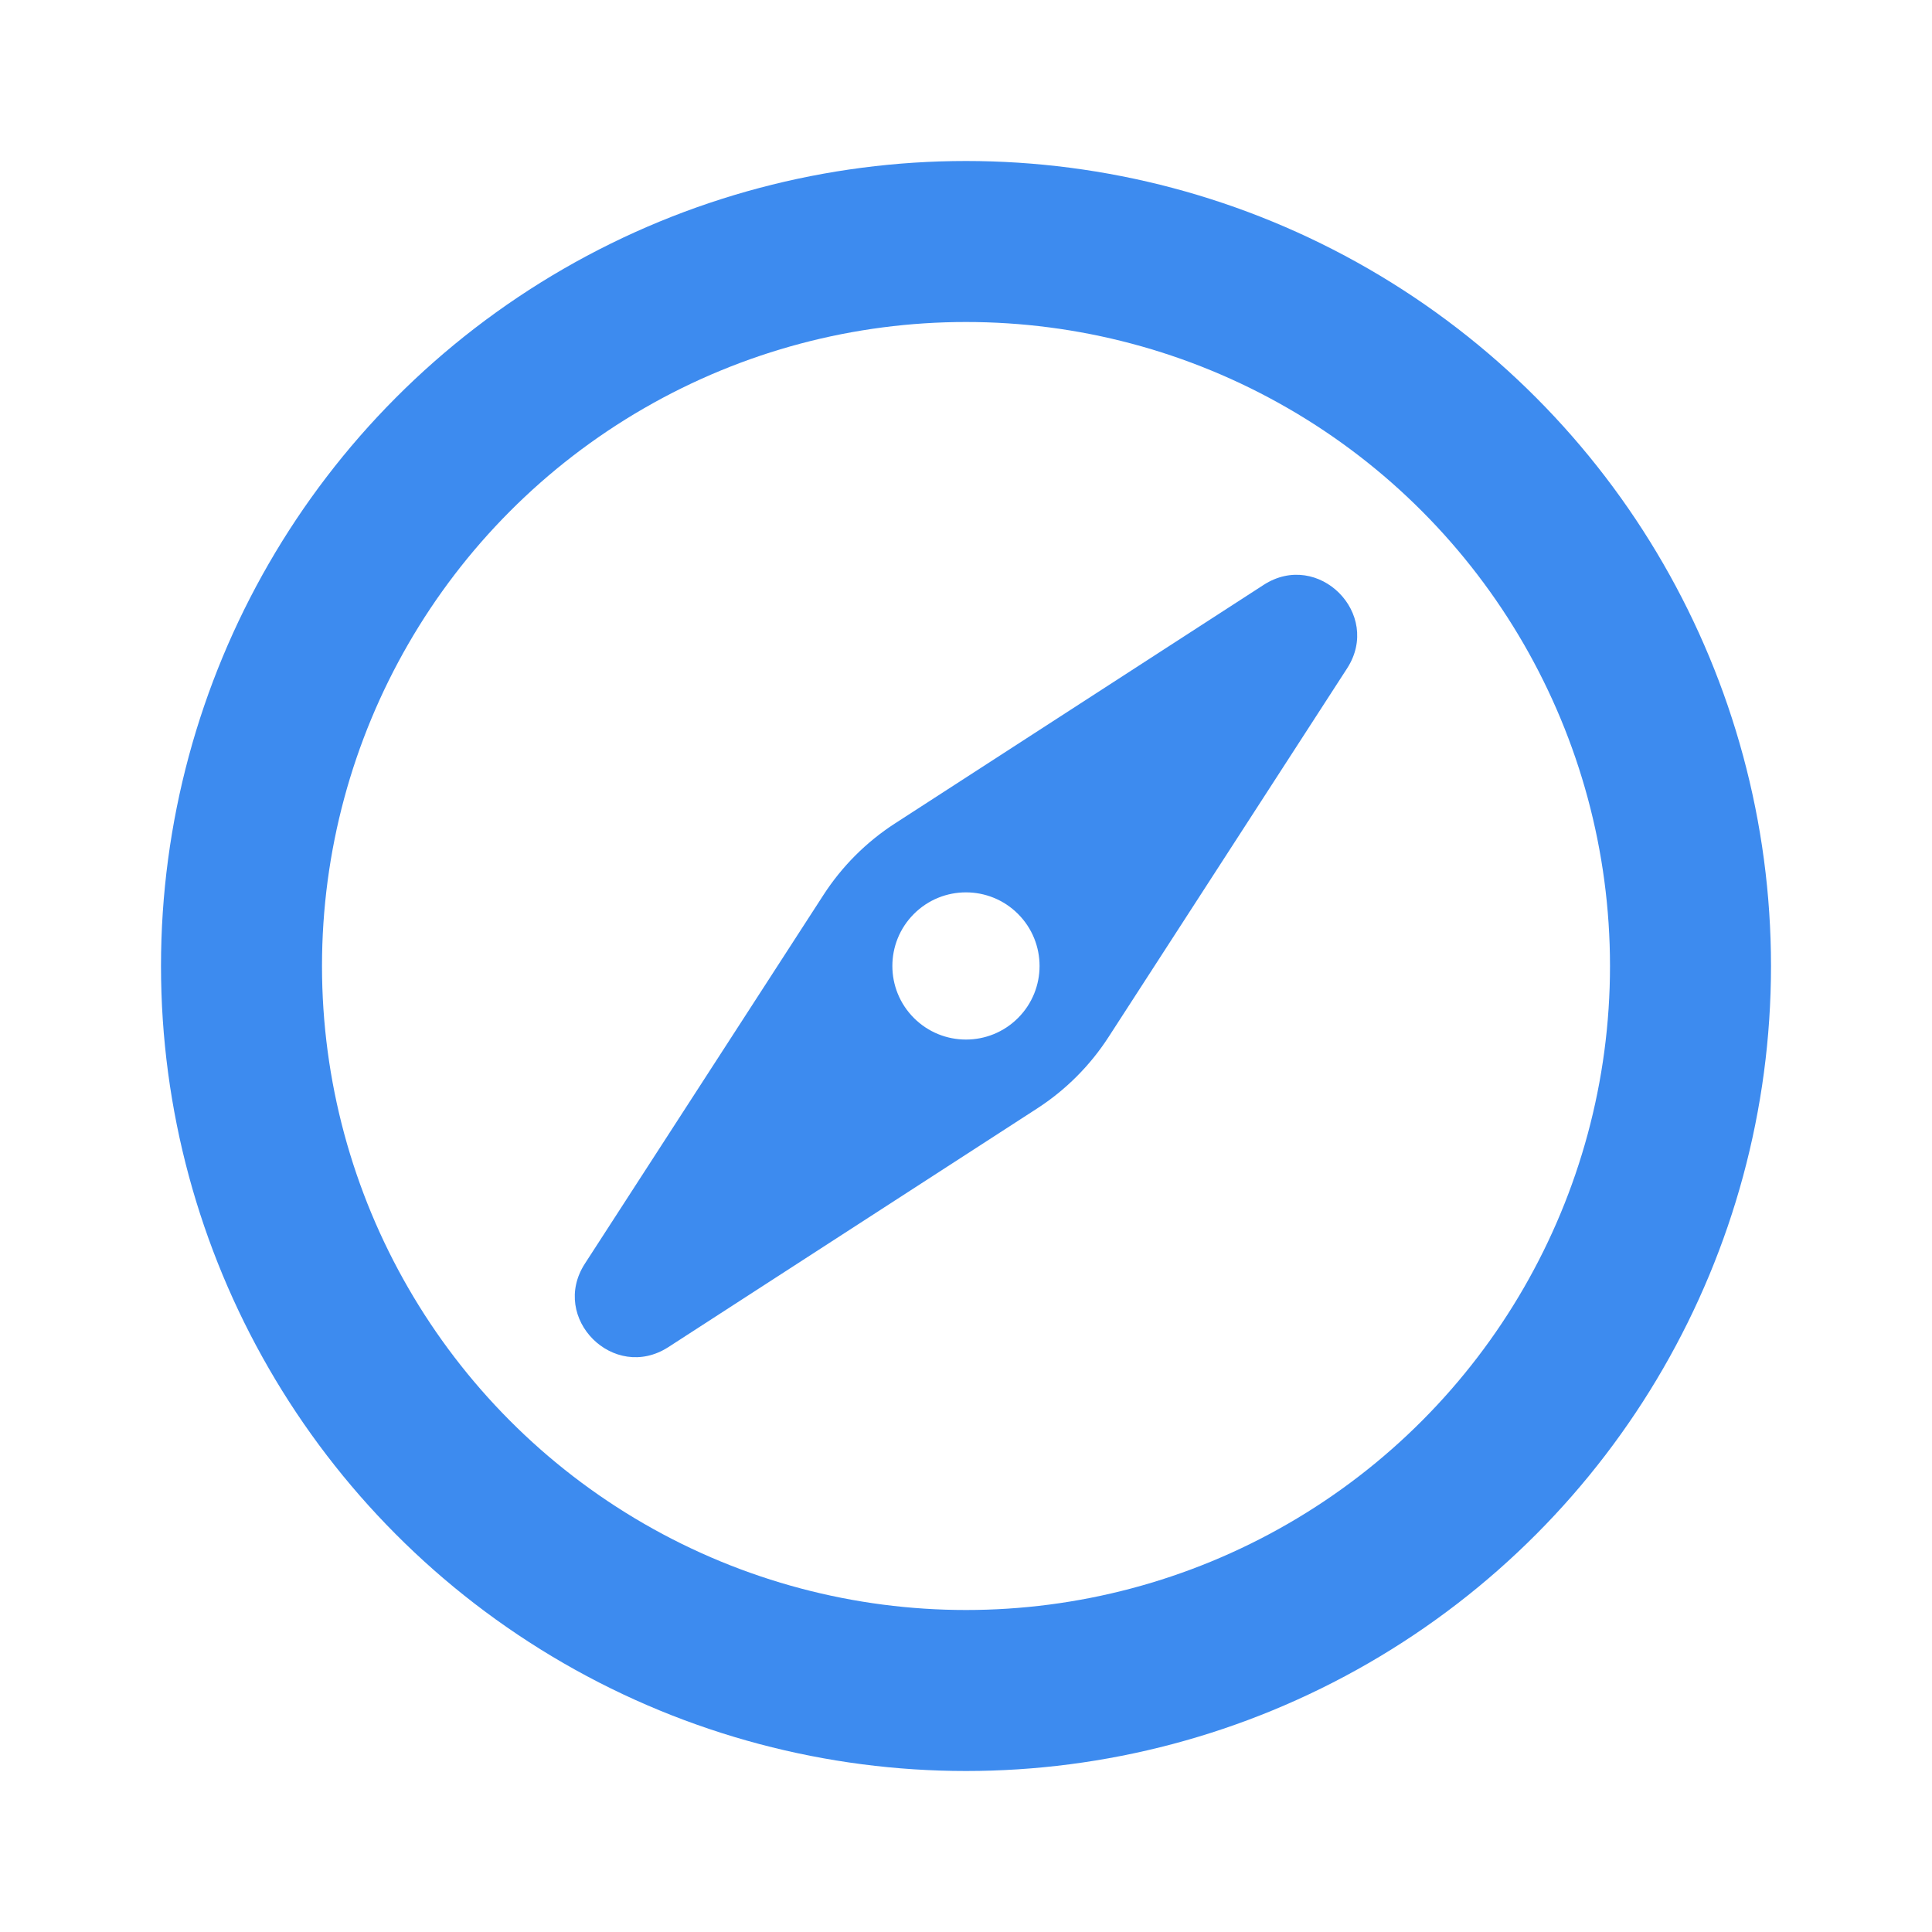
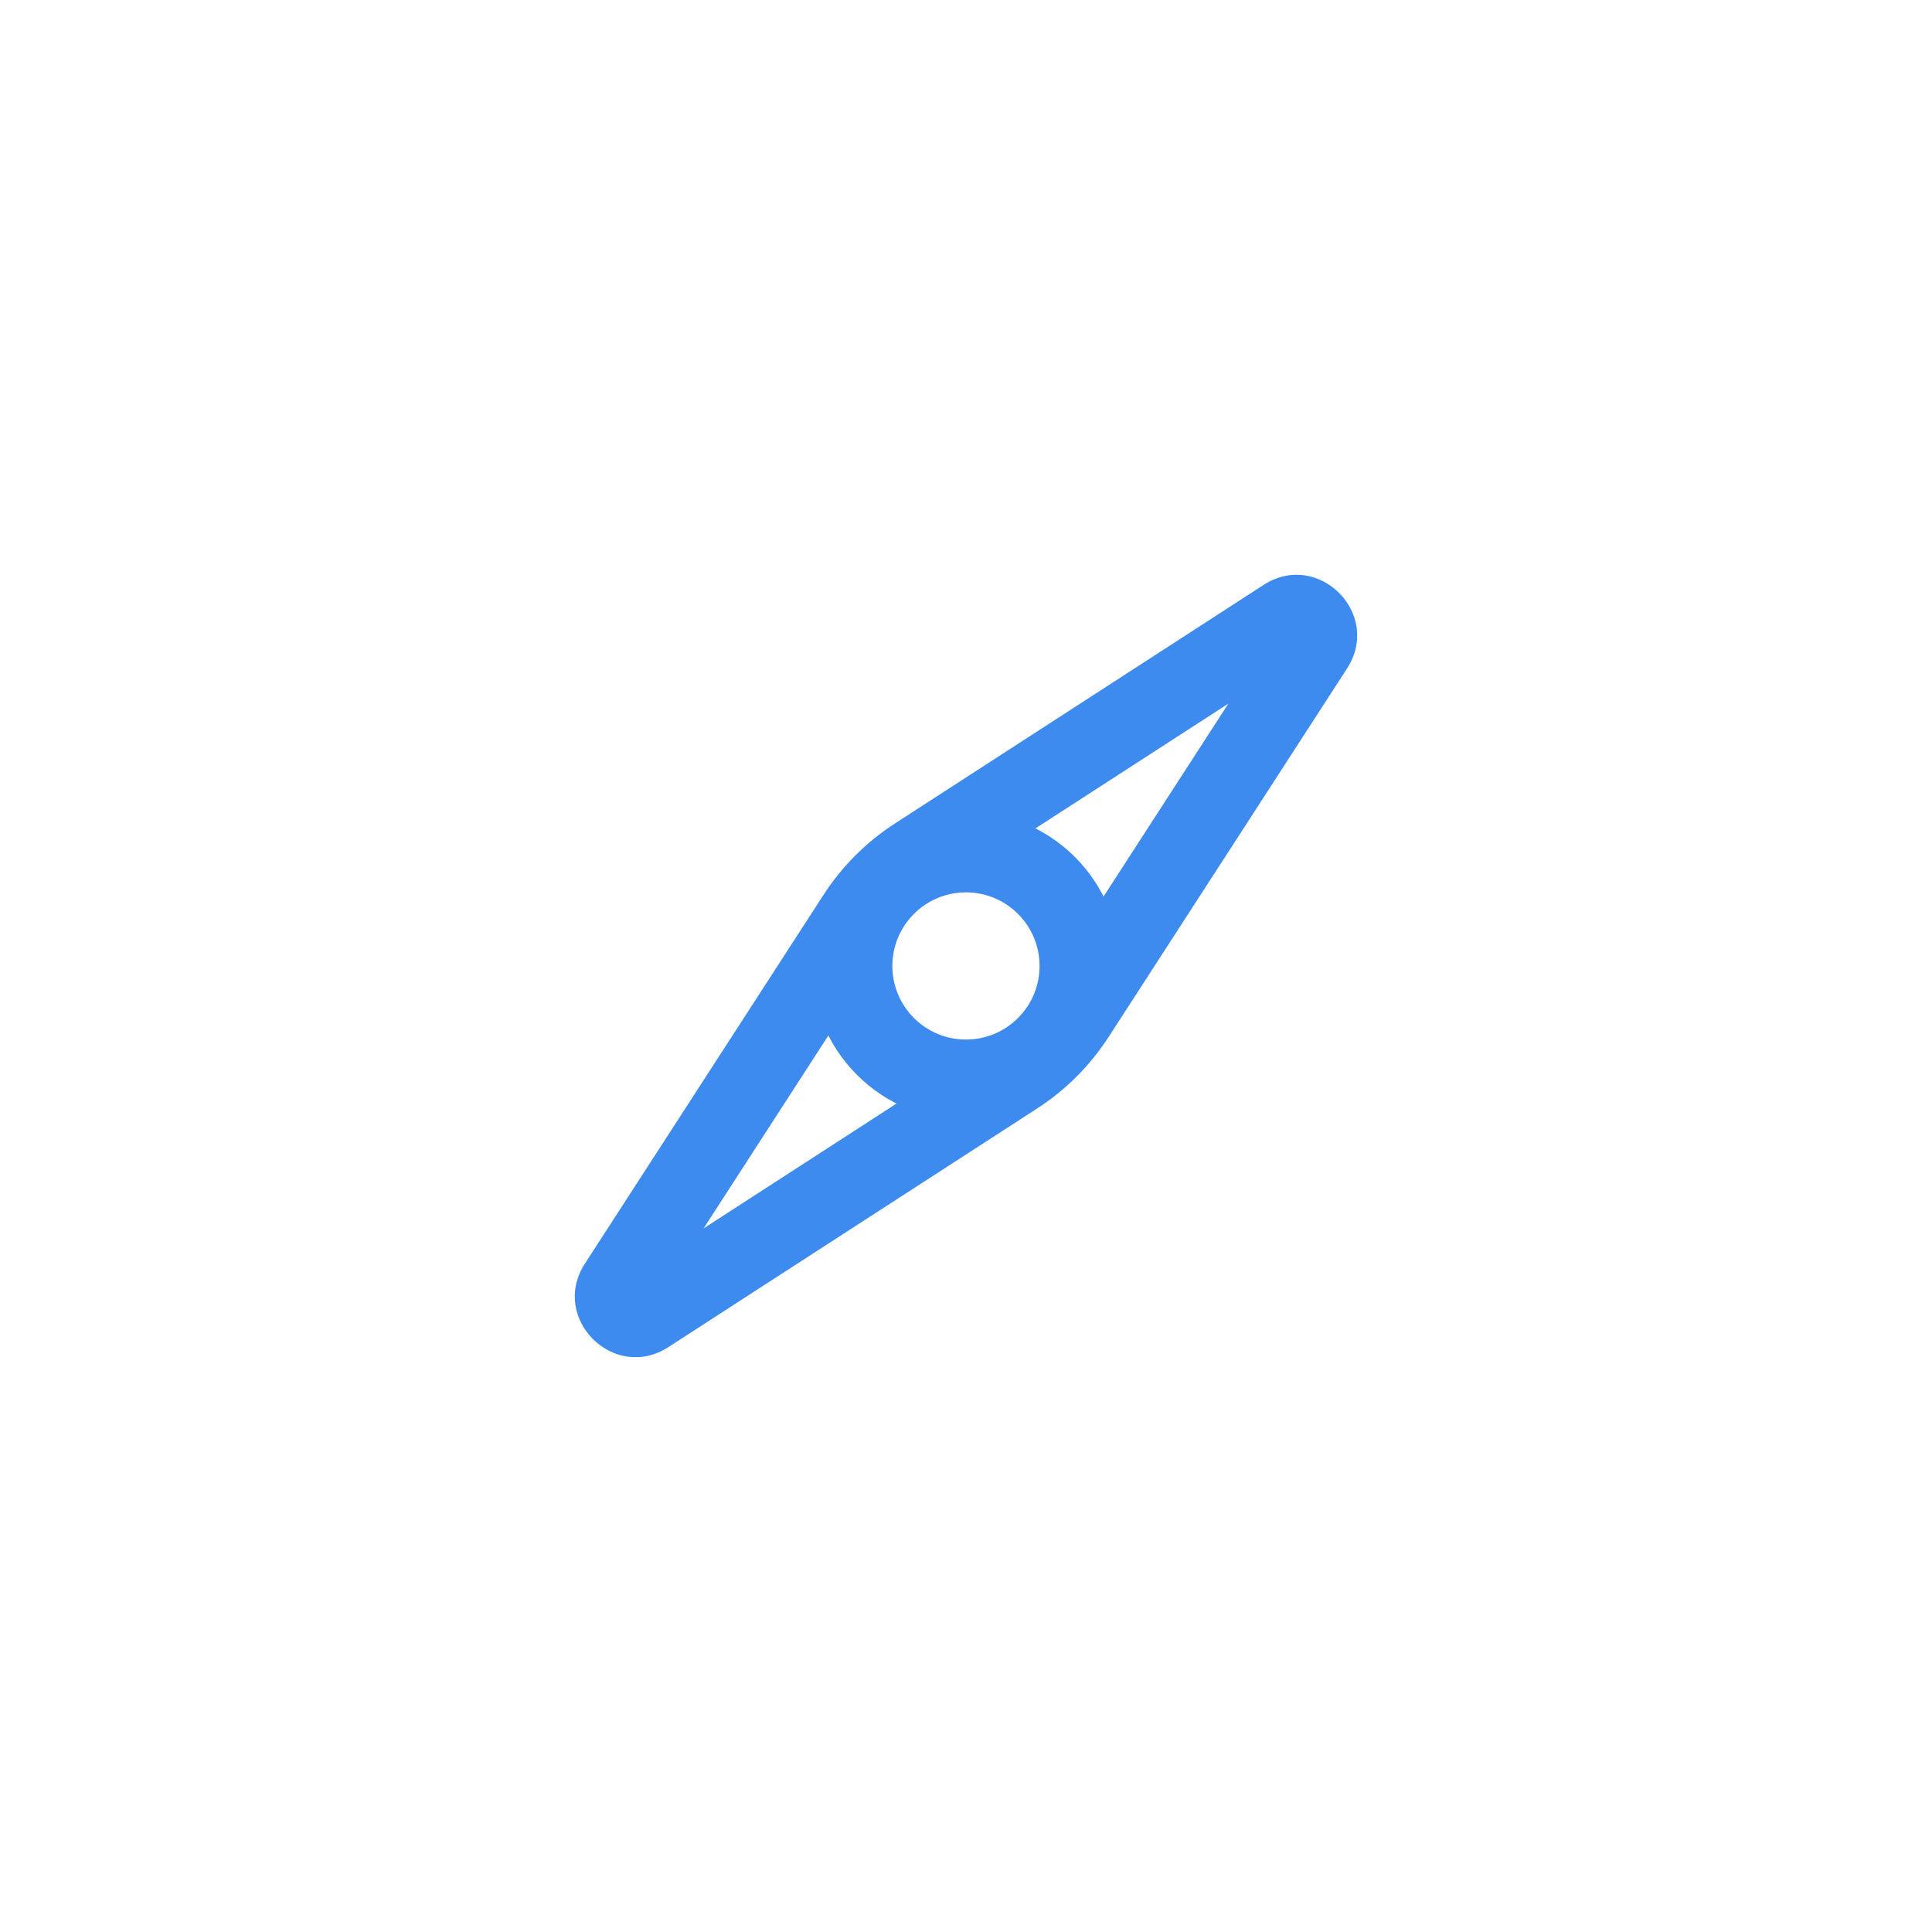
<svg xmlns="http://www.w3.org/2000/svg" width="24" height="24" viewBox="0 0 24 24" fill="none">
  <g clip-path="url(#clip0_1029_28194)">
    <g clip-path="url(#clip1_1029_28194)">
-       <circle cx="12" cy="12" r="9" stroke="#3D8BEF" stroke-width="2" />
-       <path fill-rule="evenodd" clip-rule="evenodd" d="M11.389 10.649C11.093 10.84 10.841 11.093 10.649 11.389L7.686 15.968C7.539 16.195 7.805 16.46 8.032 16.314L12.61 13.351C12.907 13.159 13.159 12.907 13.351 12.61L16.314 8.031C16.46 7.805 16.195 7.539 15.968 7.686L11.389 10.649ZM11 13C11.552 13.552 12.448 13.552 13 13C13.552 12.448 13.552 11.552 13 11C12.448 10.448 11.552 10.448 11 11C10.448 11.552 10.448 12.448 11 13Z" fill="#3D8BEF" />
-       <path d="M10.649 11.389L10.229 11.118L10.229 11.118L10.649 11.389ZM11.389 10.649L11.118 10.229L11.118 10.229L11.389 10.649ZM7.686 15.968L7.266 15.697L7.266 15.697L7.686 15.968ZM8.032 16.314L8.303 16.734L8.303 16.734L8.032 16.314ZM12.61 13.351L12.339 12.931L12.339 12.931L12.61 13.351ZM13.351 12.61L12.931 12.339L12.931 12.339L13.351 12.61ZM16.314 8.031L15.894 7.76L16.314 8.031ZM15.968 7.686L15.697 7.266L15.697 7.266L15.968 7.686ZM11.068 11.661C11.222 11.424 11.424 11.222 11.661 11.068L11.118 10.229C10.762 10.459 10.459 10.762 10.229 11.118L11.068 11.661ZM8.106 16.24L11.068 11.661L10.229 11.118L7.266 15.697L8.106 16.24ZM7.76 15.894C7.986 15.748 8.252 16.014 8.106 16.24L7.266 15.697C6.827 16.375 7.624 17.173 8.303 16.734L7.76 15.894ZM12.339 12.931L7.76 15.894L8.303 16.734L12.882 13.771L12.339 12.931ZM12.931 12.339C12.778 12.576 12.576 12.778 12.339 12.931L12.882 13.771C13.238 13.541 13.541 13.238 13.771 12.882L12.931 12.339ZM15.894 7.76L12.931 12.339L13.771 12.882L16.734 8.303L15.894 7.76ZM16.24 8.106C16.014 8.252 15.748 7.986 15.894 7.76L16.734 8.303C17.173 7.624 16.375 6.827 15.697 7.266L16.24 8.106ZM11.661 11.068L16.24 8.106L15.697 7.266L11.118 10.229L11.661 11.068ZM12.646 12.646C12.289 13.003 11.71 13.003 11.353 12.646L10.646 13.353C11.394 14.101 12.606 14.101 13.353 13.353L12.646 12.646ZM12.646 11.353C13.003 11.71 13.003 12.289 12.646 12.646L13.353 13.353C14.101 12.606 14.101 11.394 13.353 10.646L12.646 11.353ZM11.353 11.353C11.71 10.996 12.289 10.996 12.646 11.353L13.353 10.646C12.606 9.899 11.394 9.899 10.646 10.646L11.353 11.353ZM11.353 12.646C10.996 12.289 10.996 11.71 11.353 11.353L10.646 10.646C9.899 11.394 9.899 12.606 10.646 13.353L11.353 12.646Z" fill="#3D8BEF" />
+       <path d="M10.649 11.389L10.229 11.118L10.229 11.118L10.649 11.389ZM11.389 10.649L11.118 10.229L11.118 10.229L11.389 10.649ZM7.686 15.968L7.266 15.697L7.266 15.697L7.686 15.968ZM8.032 16.314L8.303 16.734L8.303 16.734L8.032 16.314ZM12.61 13.351L12.339 12.931L12.339 12.931L12.61 13.351ZM13.351 12.61L12.931 12.339L12.931 12.339L13.351 12.61ZM16.314 8.031L15.894 7.76L16.314 8.031ZM15.968 7.686L15.697 7.266L15.697 7.266L15.968 7.686ZM11.068 11.661C11.222 11.424 11.424 11.222 11.661 11.068L11.118 10.229C10.762 10.459 10.459 10.762 10.229 11.118L11.068 11.661ZM8.106 16.24L11.068 11.661L10.229 11.118L7.266 15.697L8.106 16.24ZM7.76 15.894C7.986 15.748 8.252 16.014 8.106 16.24L7.266 15.697C6.827 16.375 7.624 17.173 8.303 16.734L7.76 15.894ZM12.339 12.931L7.76 15.894L8.303 16.734L12.882 13.771L12.339 12.931ZM12.931 12.339C12.778 12.576 12.576 12.778 12.339 12.931L12.882 13.771C13.238 13.541 13.541 13.238 13.771 12.882L12.931 12.339ZM15.894 7.76L12.931 12.339L13.771 12.882L16.734 8.303L15.894 7.76ZM16.24 8.106C16.014 8.252 15.748 7.986 15.894 7.76L16.734 8.303C17.173 7.624 16.375 6.827 15.697 7.266L16.24 8.106ZM11.661 11.068L16.24 8.106L15.697 7.266L11.118 10.229L11.661 11.068M12.646 12.646C12.289 13.003 11.71 13.003 11.353 12.646L10.646 13.353C11.394 14.101 12.606 14.101 13.353 13.353L12.646 12.646ZM12.646 11.353C13.003 11.71 13.003 12.289 12.646 12.646L13.353 13.353C14.101 12.606 14.101 11.394 13.353 10.646L12.646 11.353ZM11.353 11.353C11.71 10.996 12.289 10.996 12.646 11.353L13.353 10.646C12.606 9.899 11.394 9.899 10.646 10.646L11.353 11.353ZM11.353 12.646C10.996 12.289 10.996 11.71 11.353 11.353L10.646 10.646C9.899 11.394 9.899 12.606 10.646 13.353L11.353 12.646Z" fill="#3D8BEF" />
    </g>
  </g>
  <defs>
    <clipPath id="clip0_1029_28194">
      <rect width="24" height="24" fill="white" />
    </clipPath>
    <clipPath id="clip1_1029_28194">
      <rect width="24" height="24" fill="white" />
    </clipPath>
  </defs>
</svg>